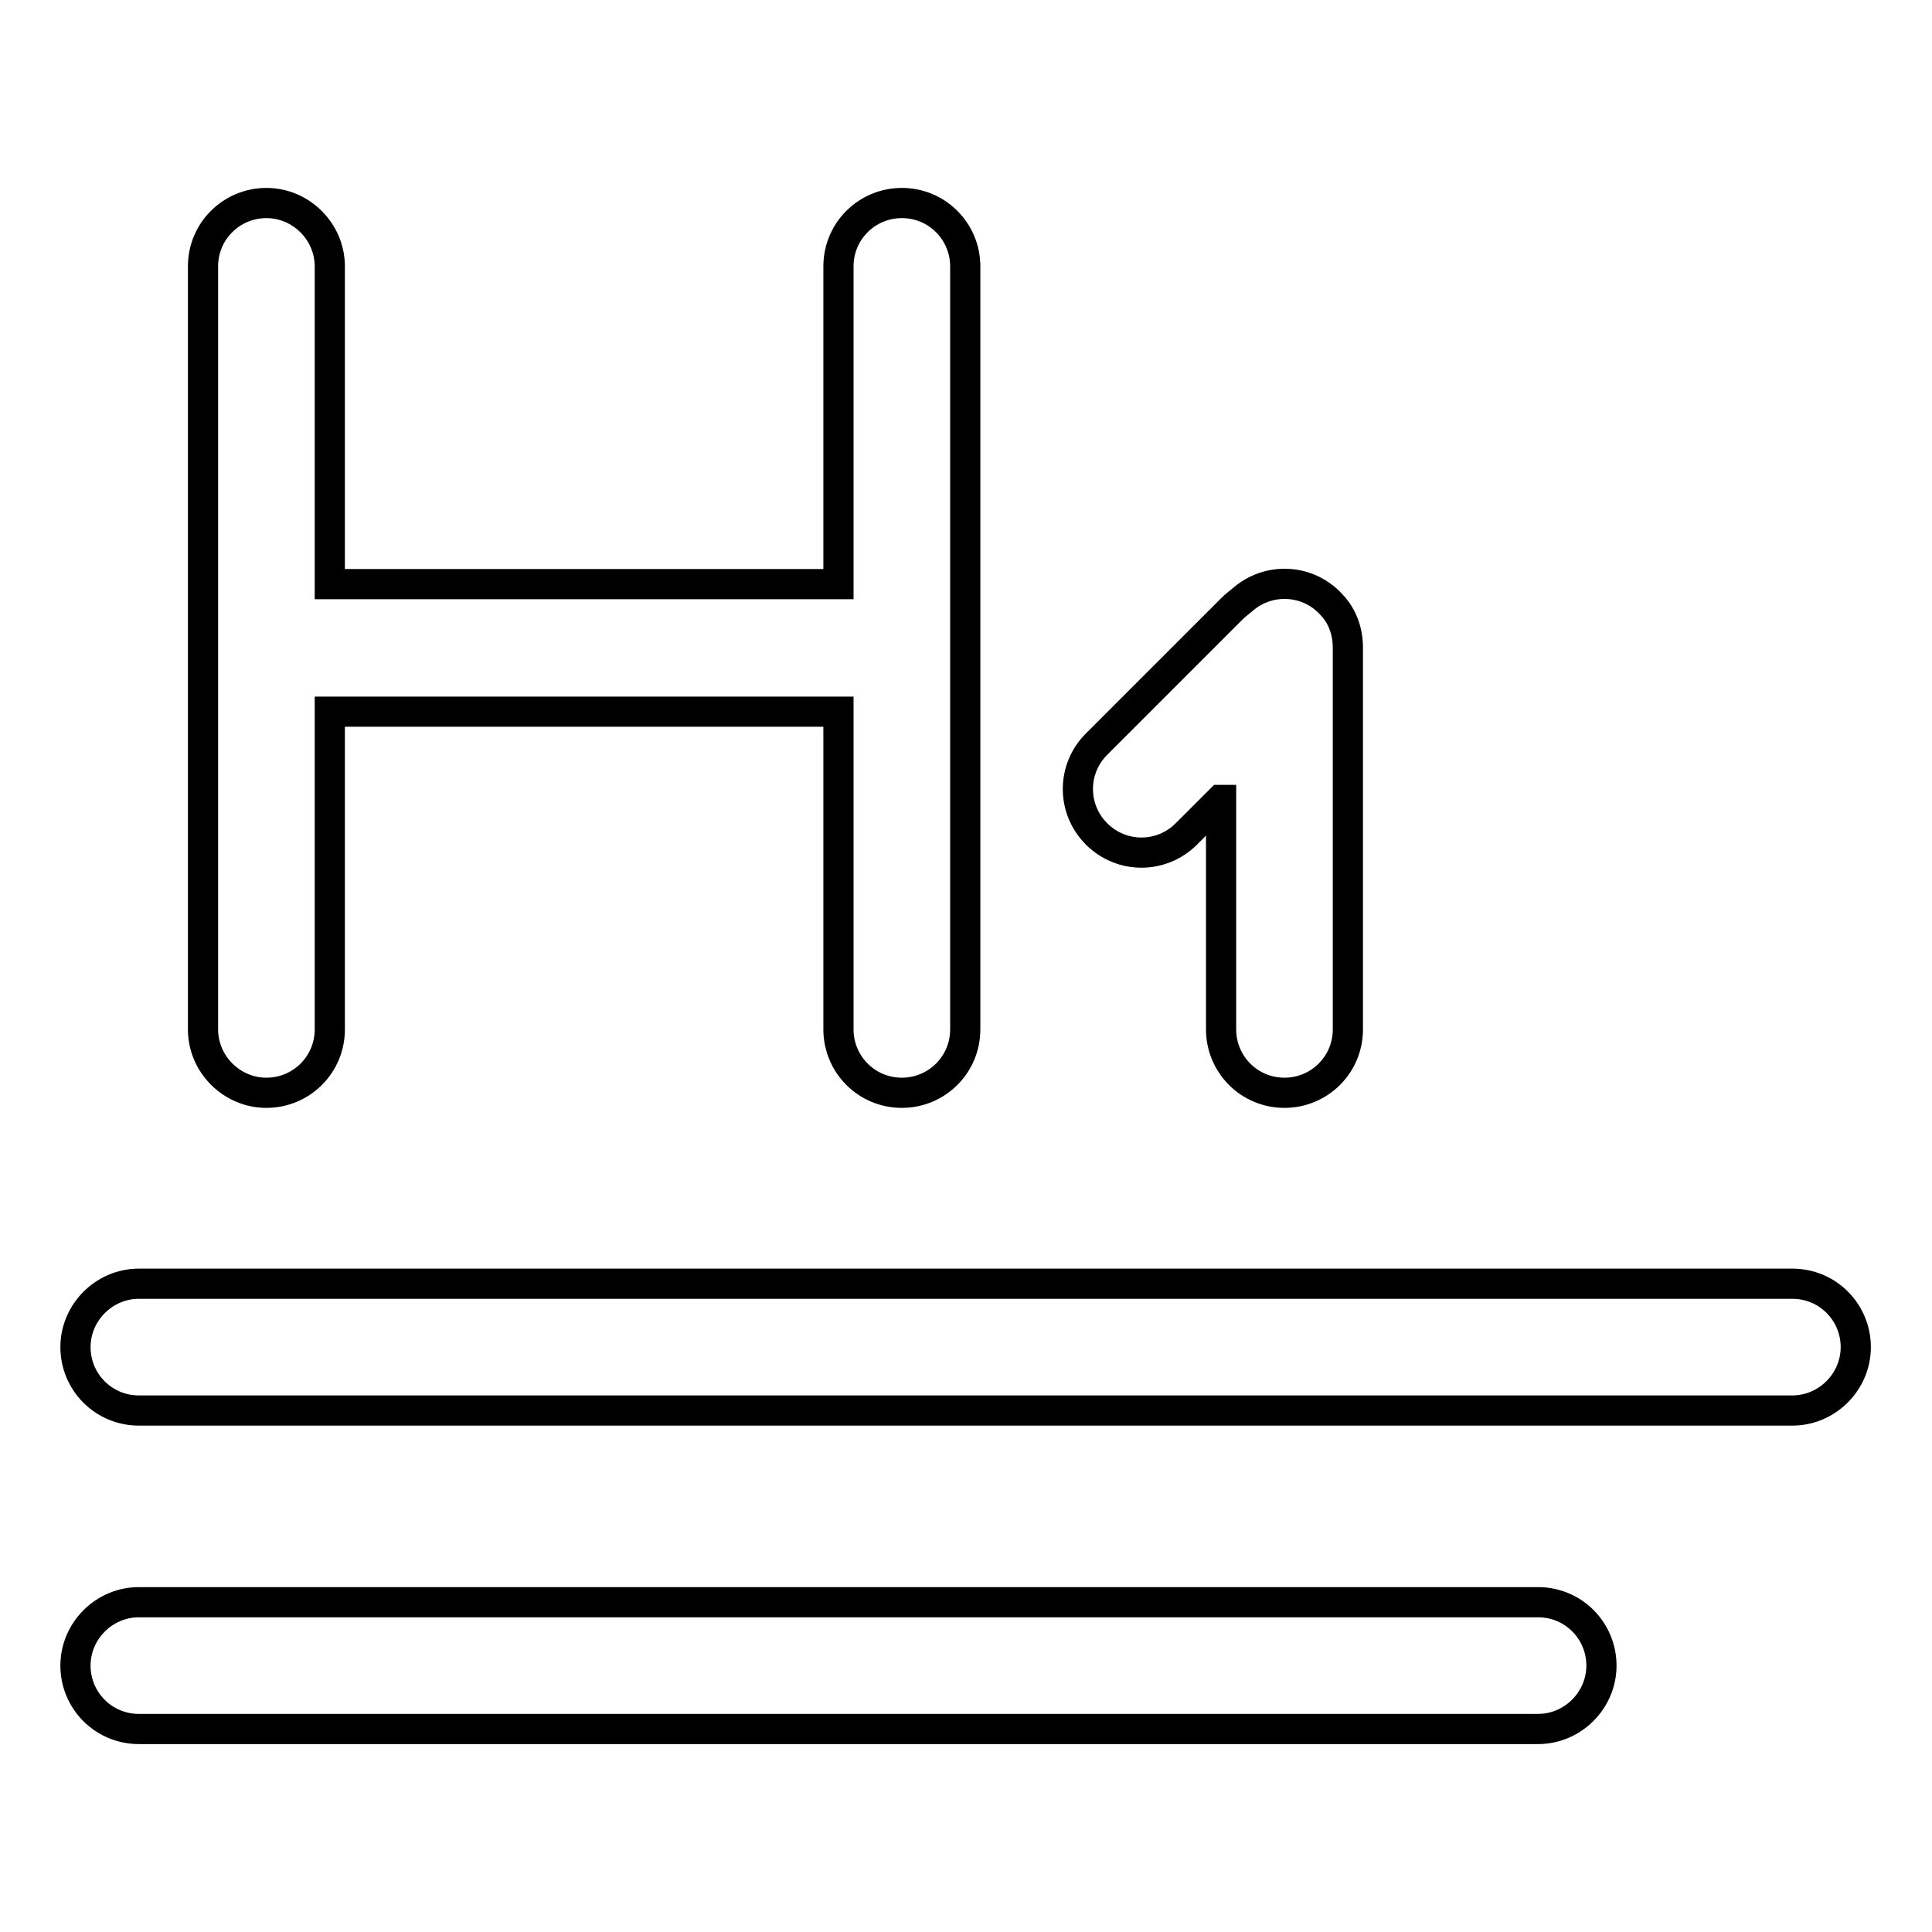
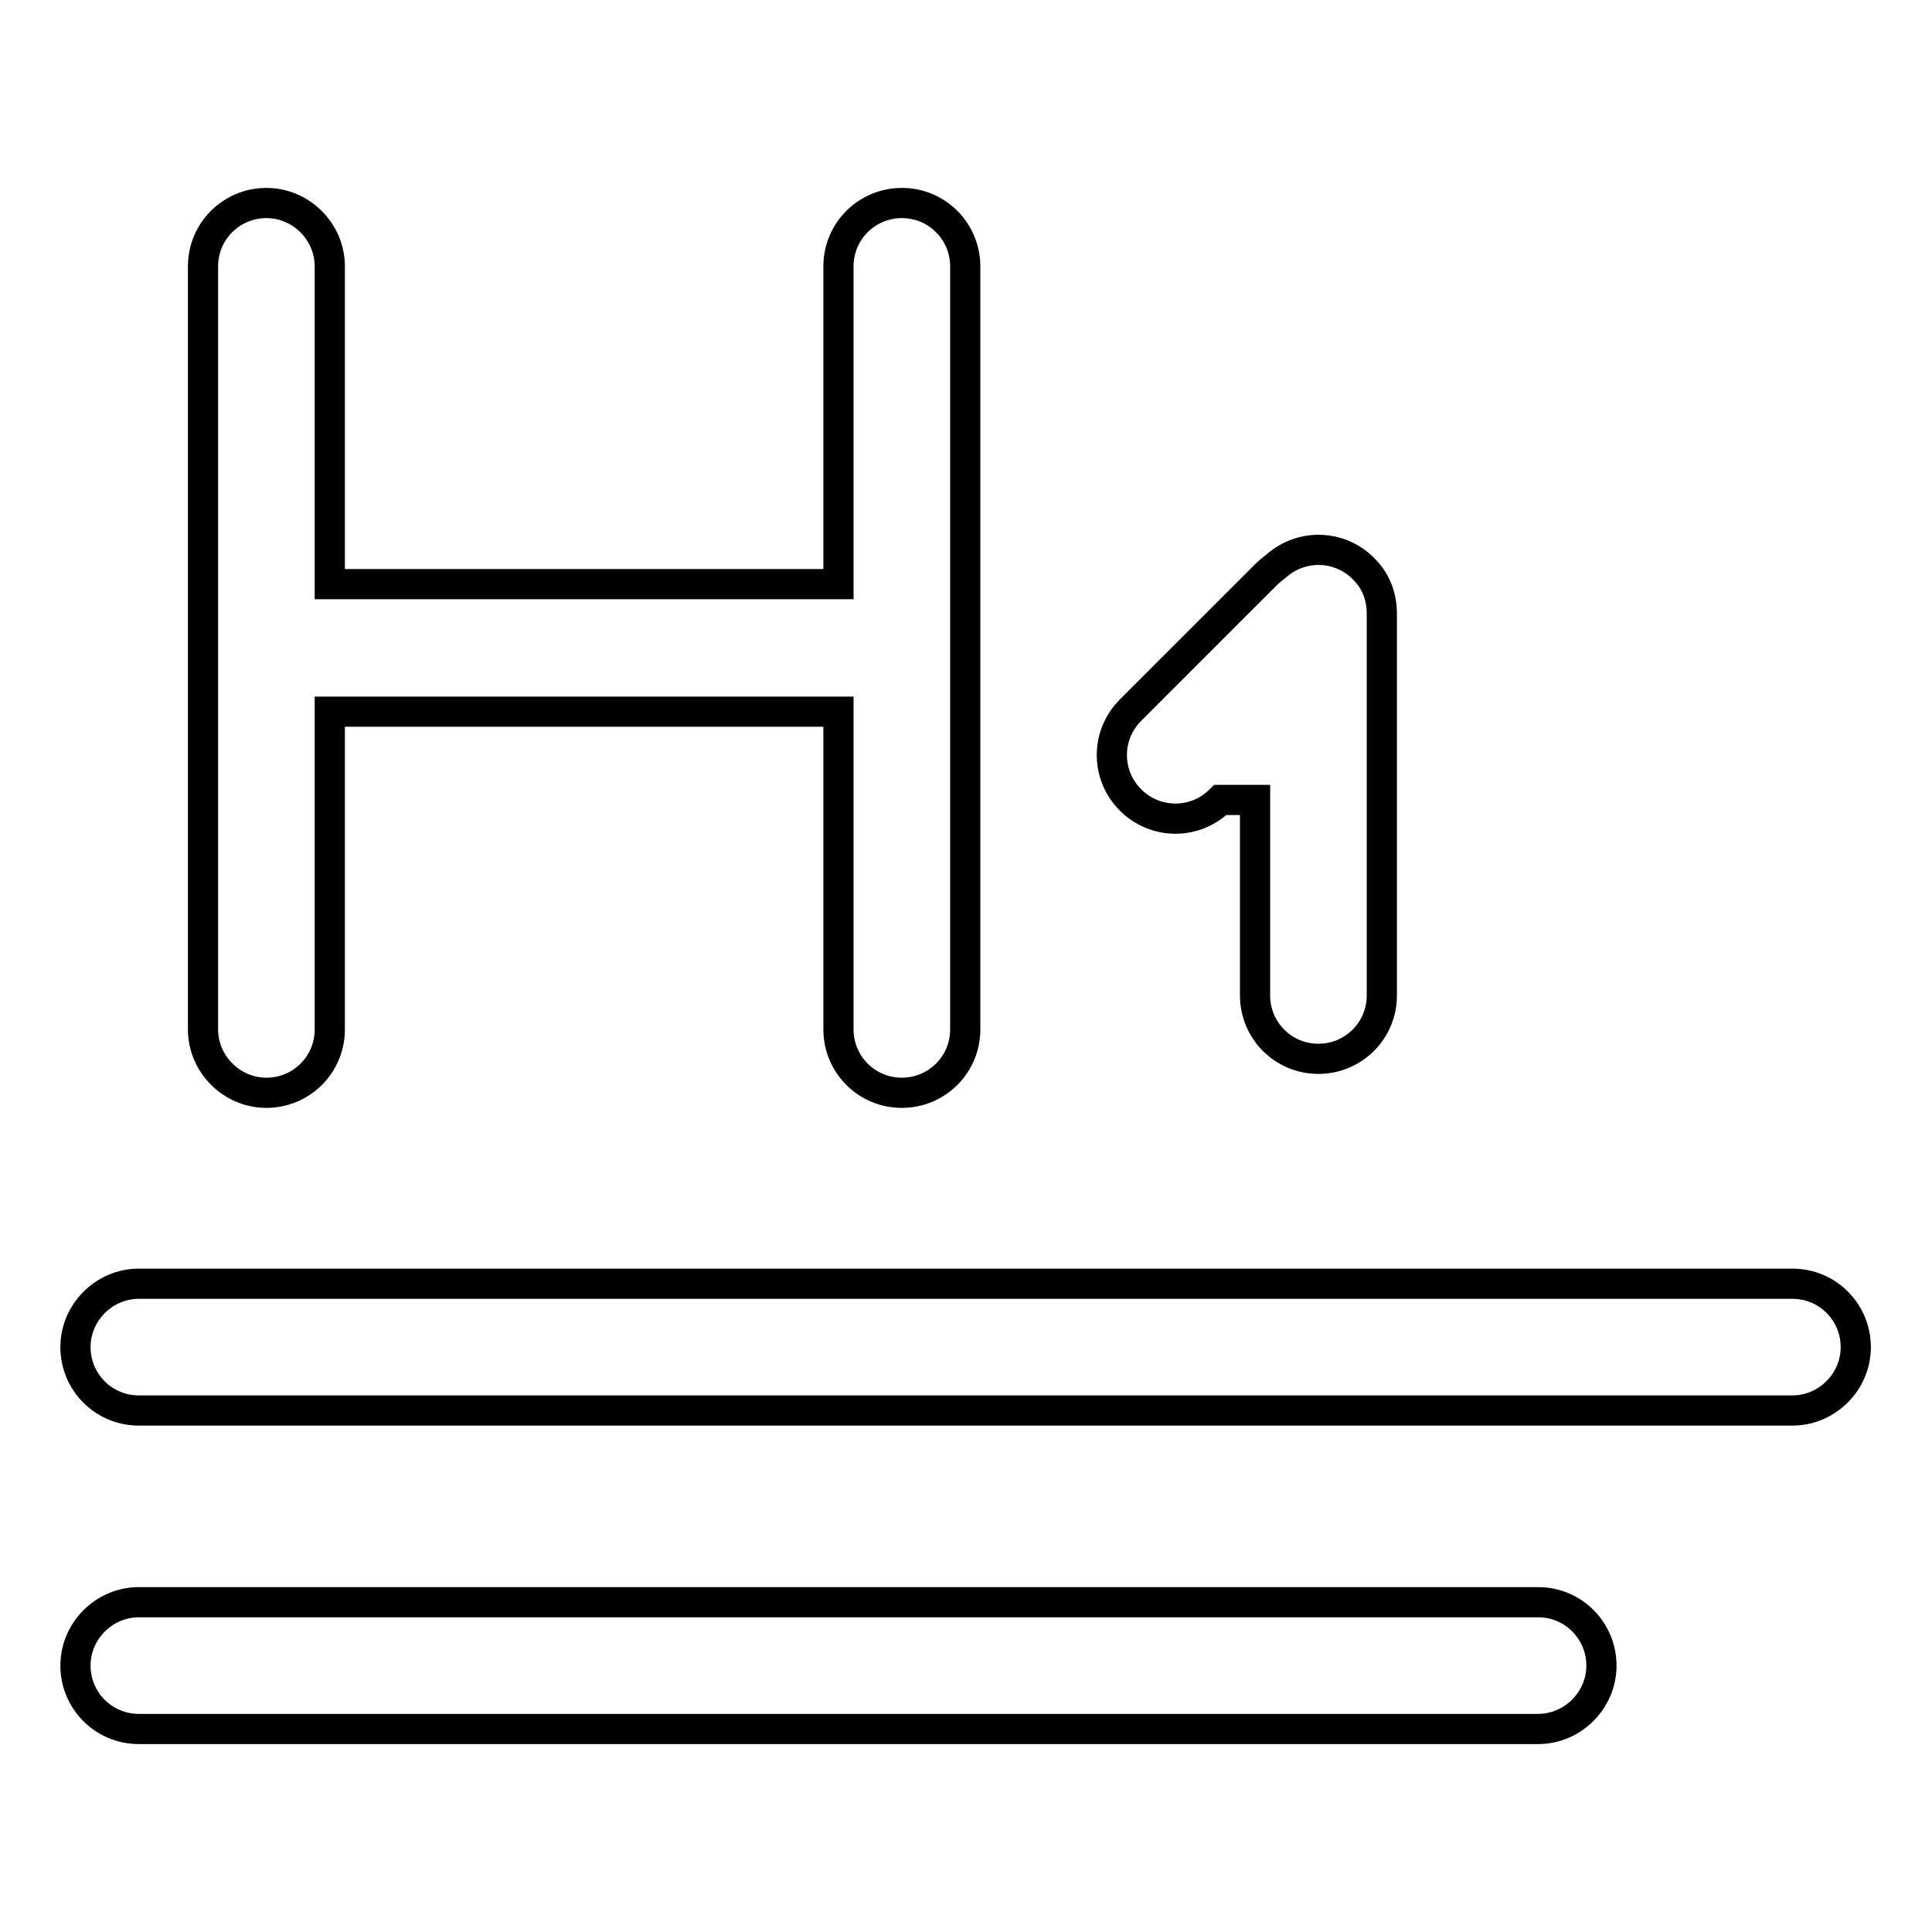
<svg xmlns="http://www.w3.org/2000/svg" version="1.1" x="0px" y="0px" viewBox="0 0 256 256" enable-background="new 0 0 256 256" xml:space="preserve">
  <g>
-     <path stroke-width="4" fill-opacity="0" stroke="#000000" d="M43.7,77.4h67.4V35.3c0-4.7,3.8-8.4,8.4-8.4c4.7,0,8.4,3.8,8.4,8.4v101.1c0,4.7-3.8,8.4-8.4,8.4 c-4.7,0-8.4-3.8-8.4-8.4V94.3H43.7v42.1c0,4.7-3.8,8.4-8.4,8.4s-8.4-3.8-8.4-8.4V35.3c0-4.7,3.8-8.4,8.4-8.4s8.4,3.8,8.4,8.4V77.4z  M161.7,106l-4.5,4.5c-3.3,3.3-8.6,3.3-11.9,0c-3.3-3.3-3.3-8.6,0-11.9l17.9-17.9c0.4-0.4,0.9-0.8,1.4-1.2 c3.5-3.1,8.8-2.8,11.9,0.7c1.4,1.5,2.1,3.5,2.1,5.6v50.6c0,4.7-3.8,8.4-8.4,8.4c-4.7,0-8.4-3.8-8.4-8.4V106z M18.4,170.1h219.1 c4.7,0,8.4,3.8,8.4,8.4s-3.8,8.4-8.4,8.4H18.4c-4.7,0-8.4-3.8-8.4-8.4S13.8,170.1,18.4,170.1z M18.4,212.3h185.4 c4.7,0,8.4,3.8,8.4,8.4s-3.8,8.4-8.4,8.4H18.4c-4.7,0-8.4-3.8-8.4-8.4S13.8,212.3,18.4,212.3z" />
+     <path stroke-width="4" fill-opacity="0" stroke="#000000" d="M43.7,77.4h67.4V35.3c0-4.7,3.8-8.4,8.4-8.4c4.7,0,8.4,3.8,8.4,8.4v101.1c0,4.7-3.8,8.4-8.4,8.4 c-4.7,0-8.4-3.8-8.4-8.4V94.3H43.7v42.1c0,4.7-3.8,8.4-8.4,8.4s-8.4-3.8-8.4-8.4V35.3c0-4.7,3.8-8.4,8.4-8.4s8.4,3.8,8.4,8.4V77.4z  M161.7,106c-3.3,3.3-8.6,3.3-11.9,0c-3.3-3.3-3.3-8.6,0-11.9l17.9-17.9c0.4-0.4,0.9-0.8,1.4-1.2 c3.5-3.1,8.8-2.8,11.9,0.7c1.4,1.5,2.1,3.5,2.1,5.6v50.6c0,4.7-3.8,8.4-8.4,8.4c-4.7,0-8.4-3.8-8.4-8.4V106z M18.4,170.1h219.1 c4.7,0,8.4,3.8,8.4,8.4s-3.8,8.4-8.4,8.4H18.4c-4.7,0-8.4-3.8-8.4-8.4S13.8,170.1,18.4,170.1z M18.4,212.3h185.4 c4.7,0,8.4,3.8,8.4,8.4s-3.8,8.4-8.4,8.4H18.4c-4.7,0-8.4-3.8-8.4-8.4S13.8,212.3,18.4,212.3z" />
  </g>
</svg>